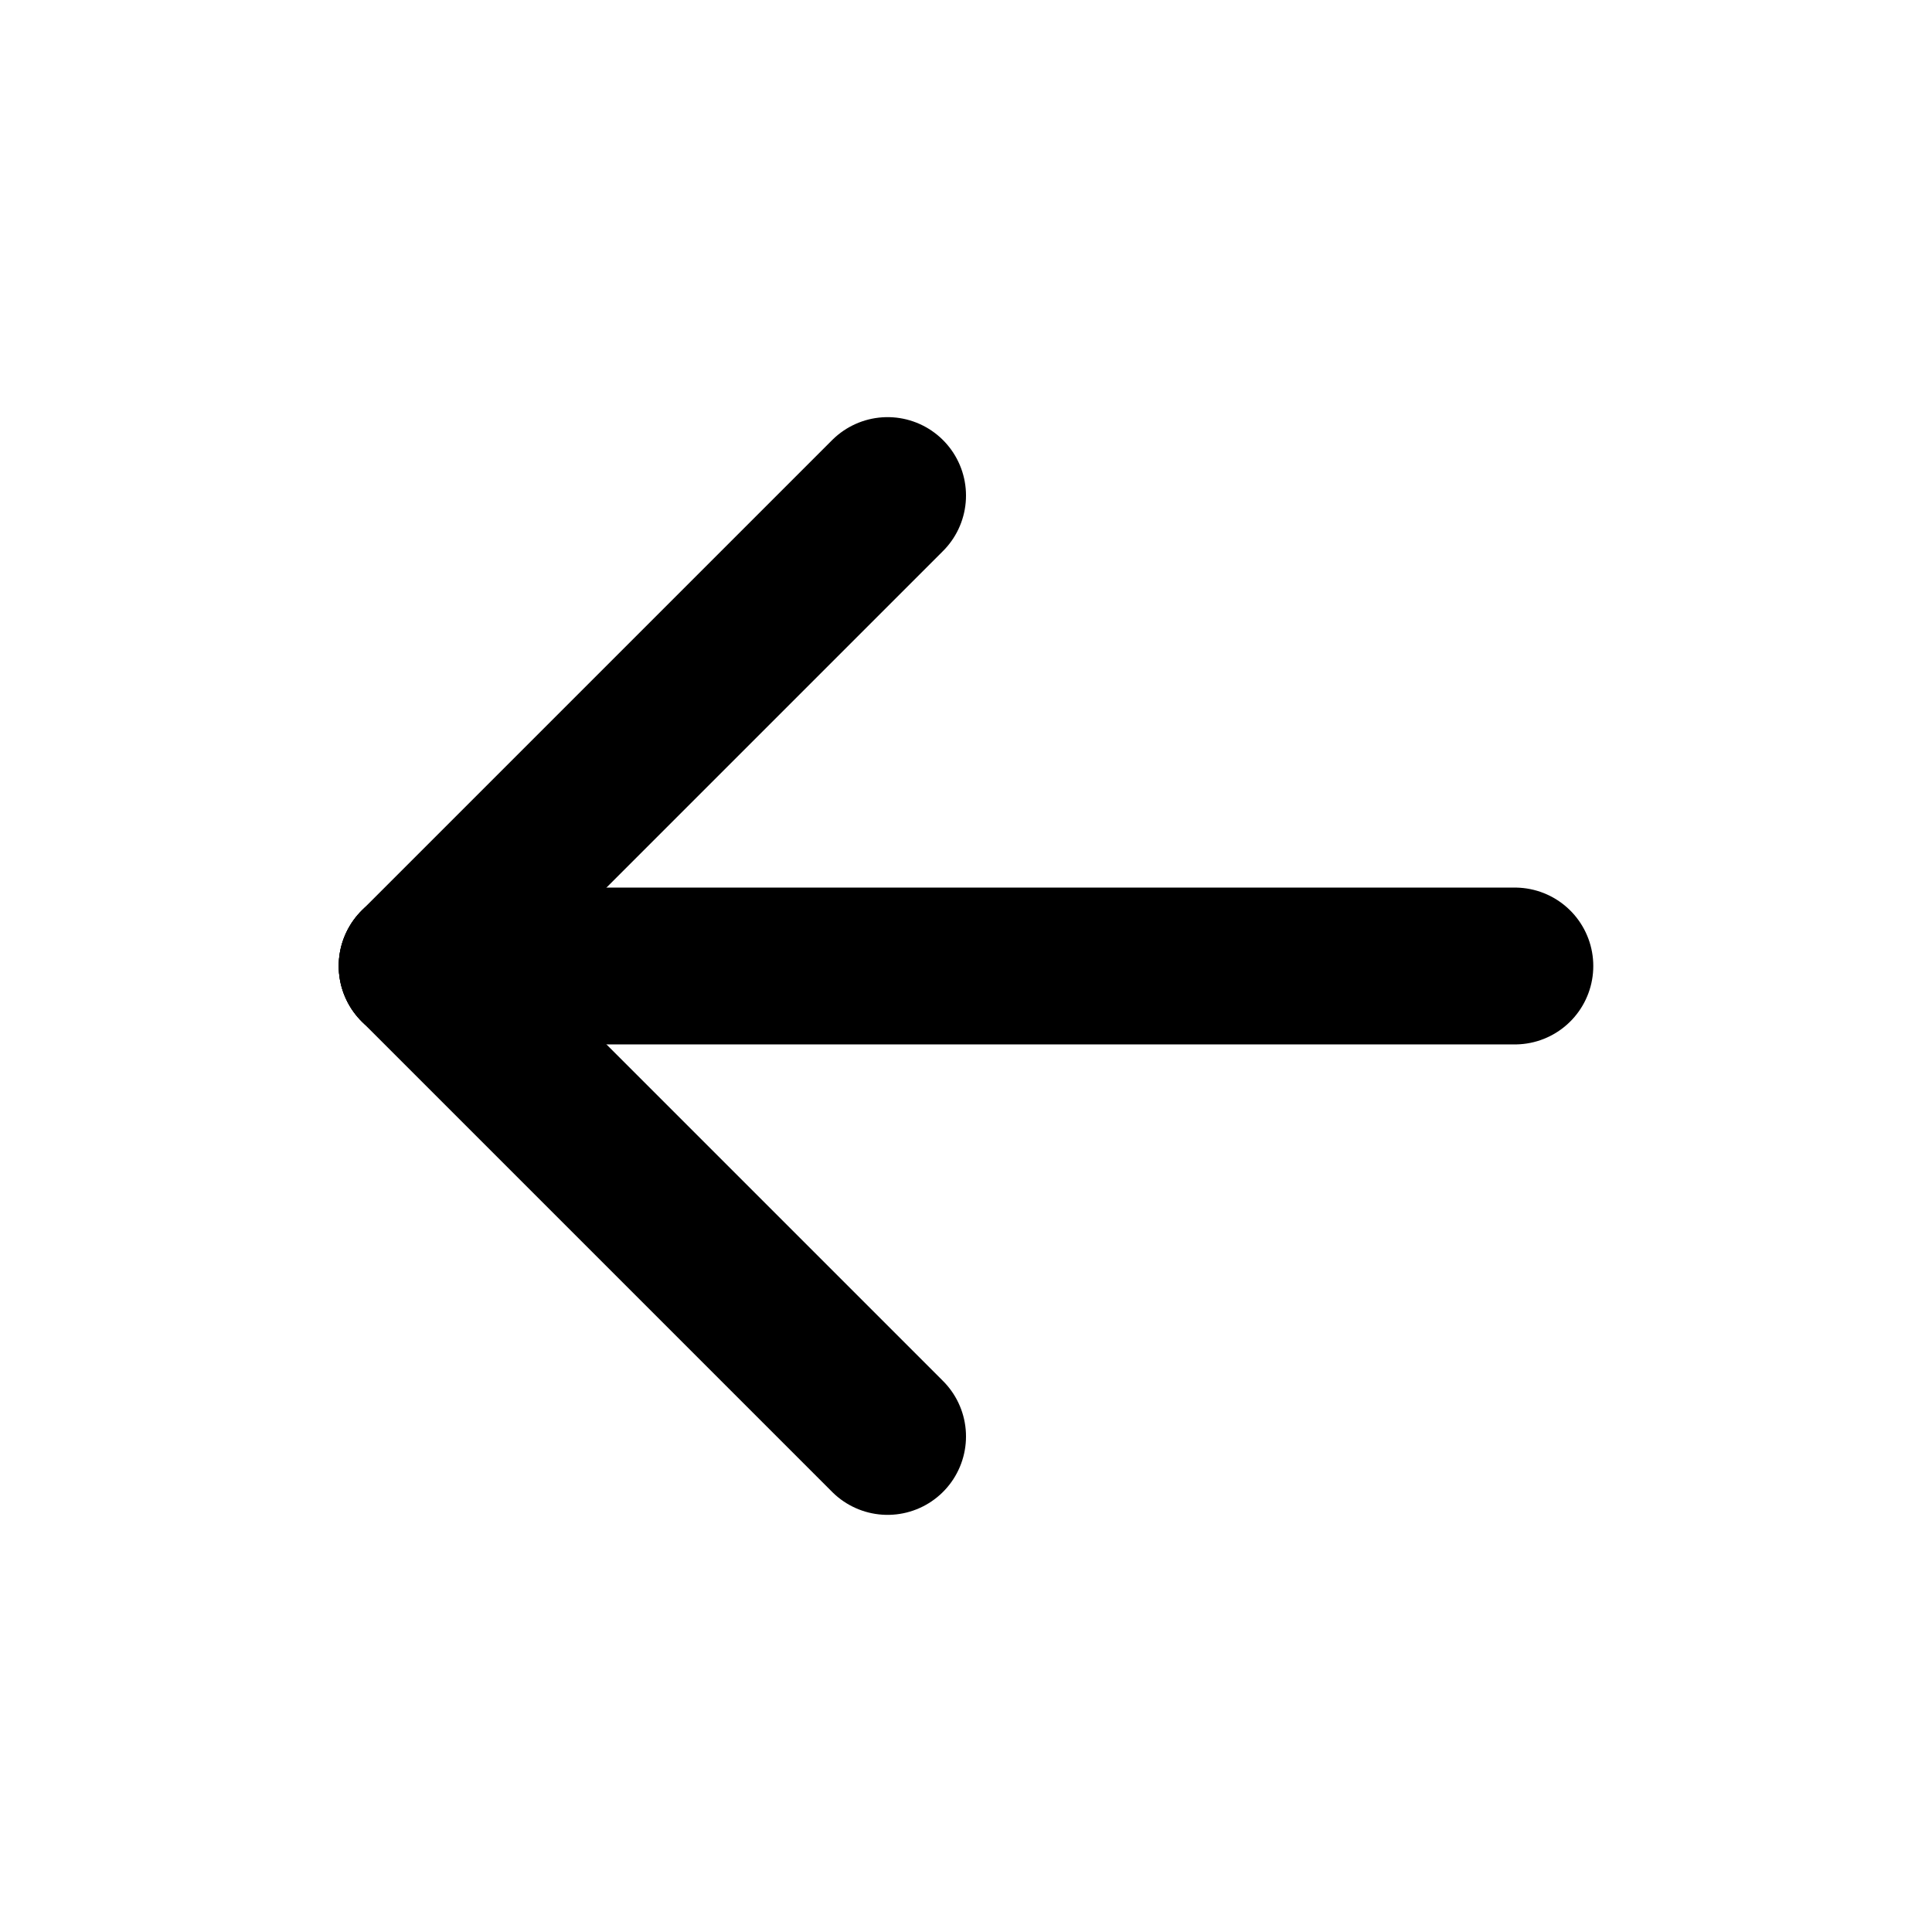
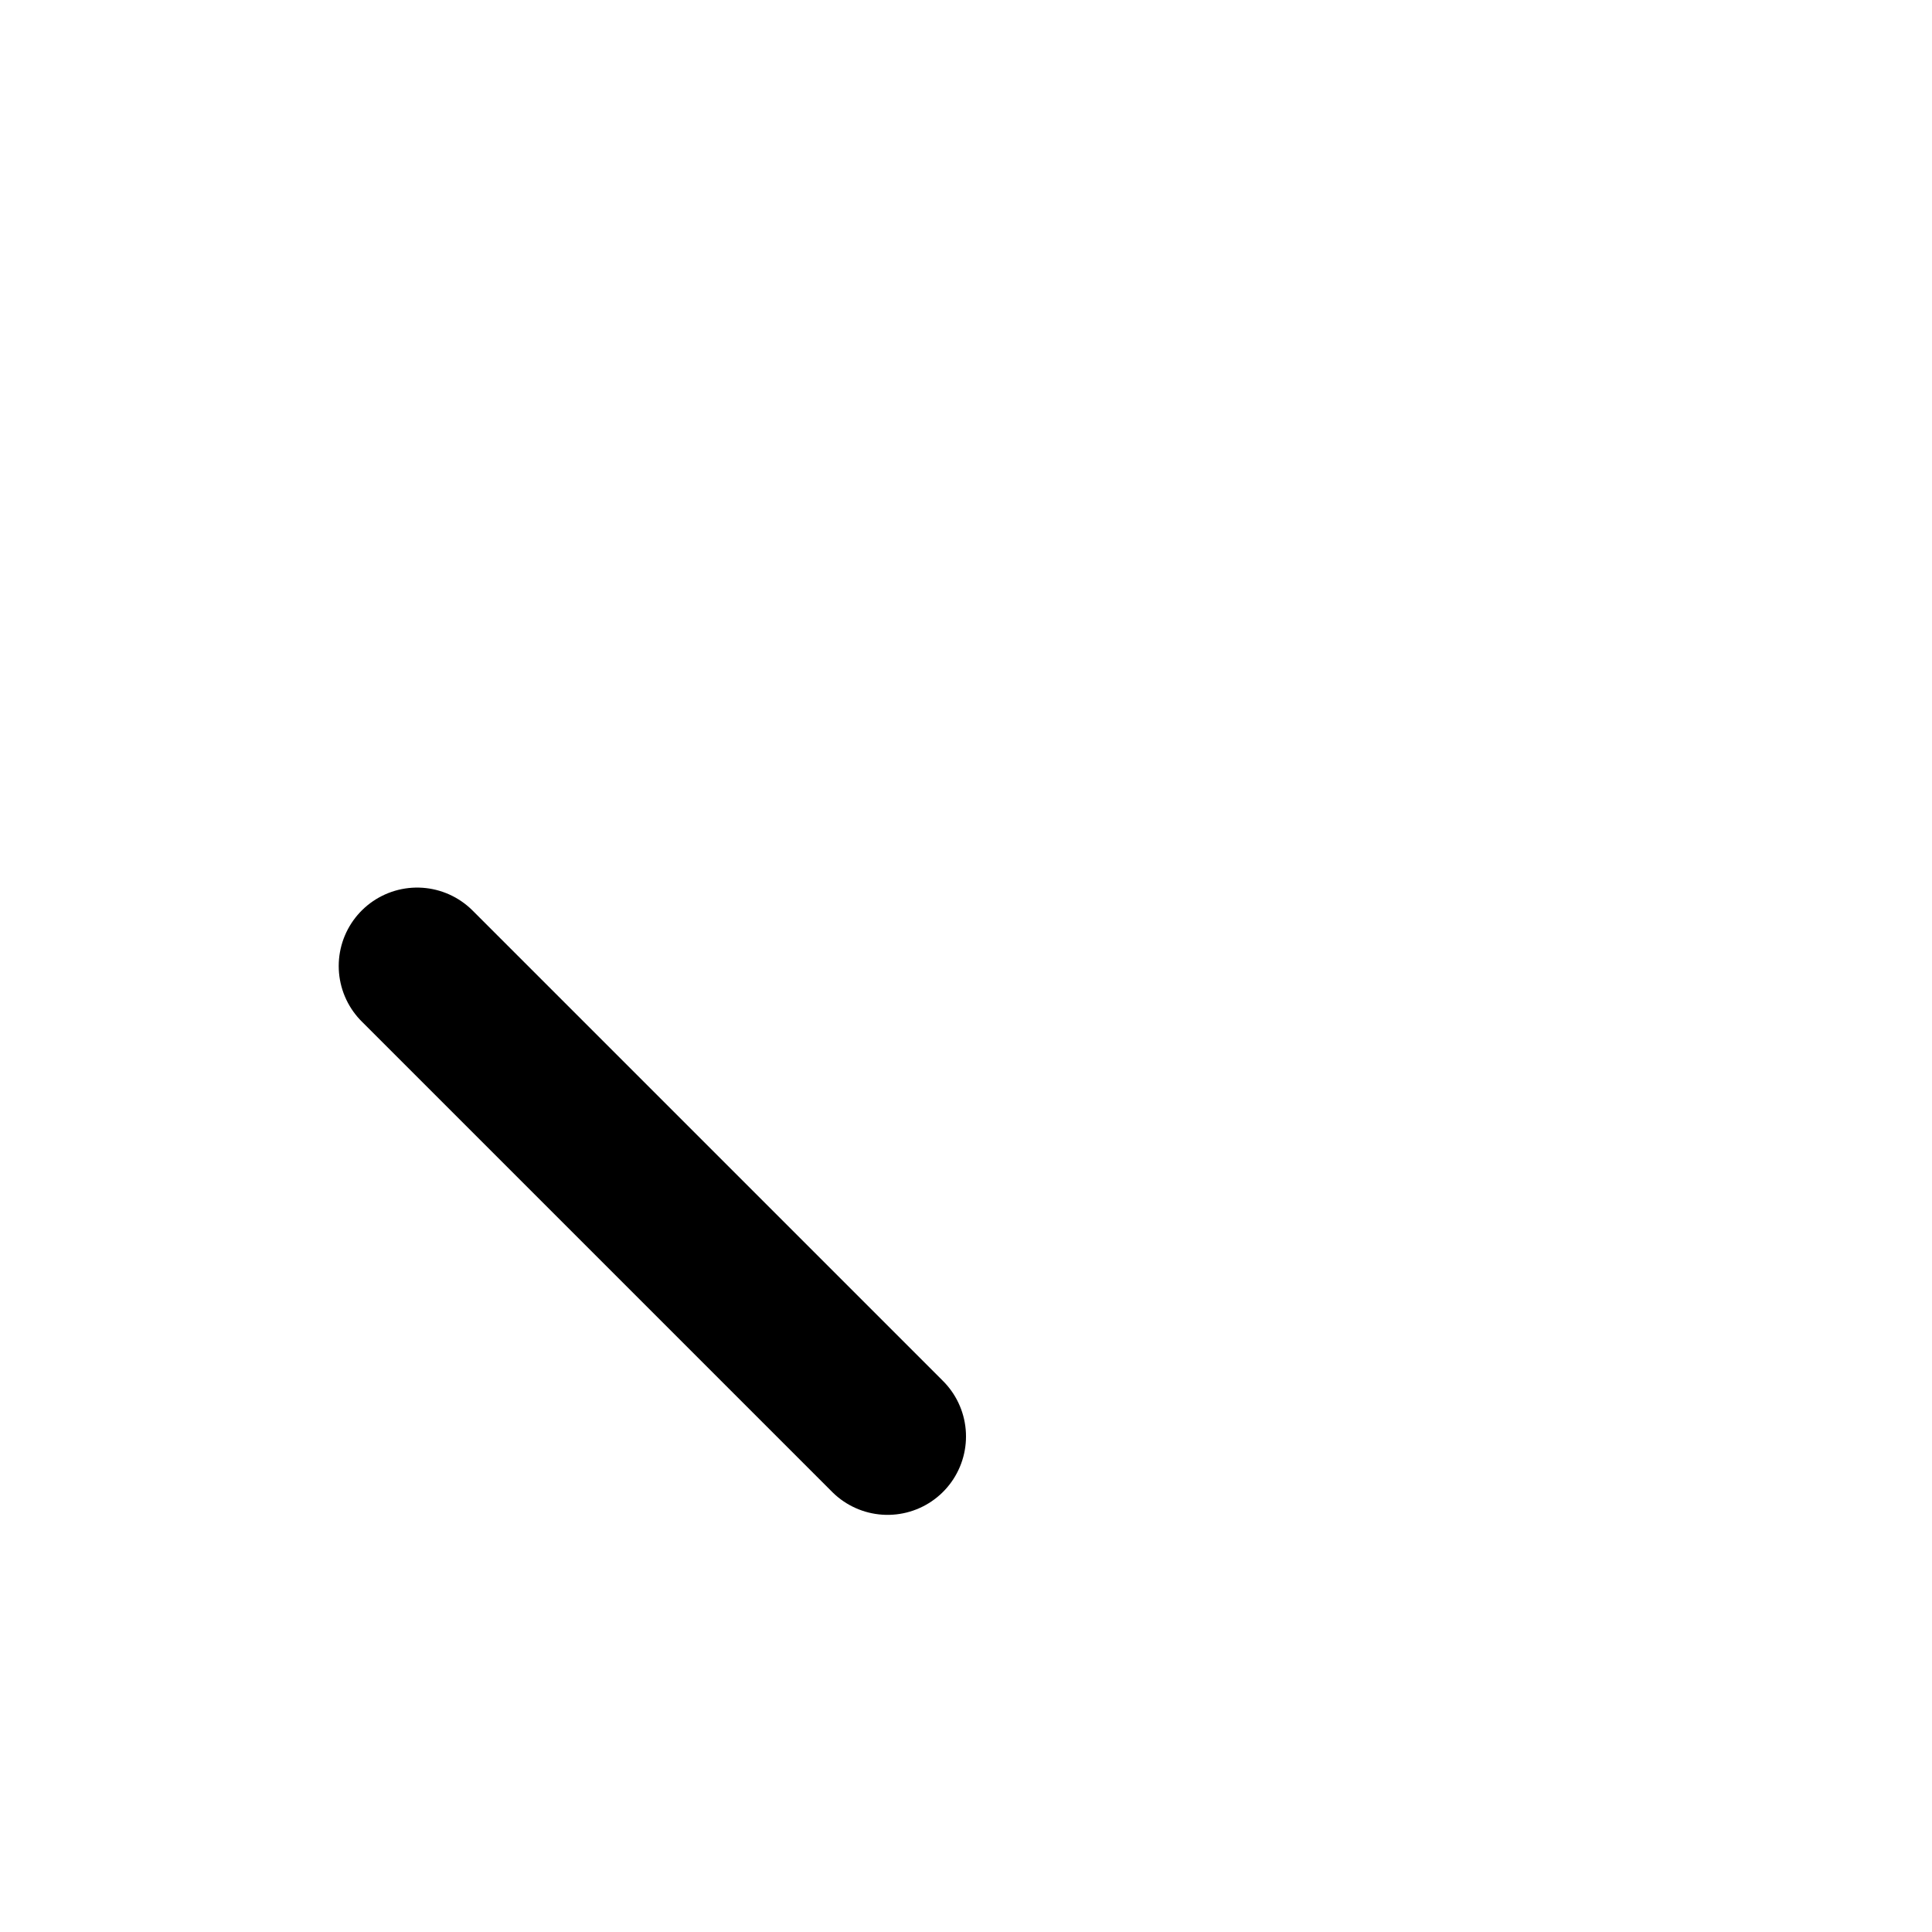
<svg xmlns="http://www.w3.org/2000/svg" width="22" height="22" viewBox="0 0 22 22" fill="none">
  <g clip-path="url(#clip0_1_1888)">
-     <path d="M17.25 11H4.75" stroke="black" stroke-width="1.786" stroke-linecap="round" stroke-linejoin="round" />
    <path d="M10.107 16.357L4.75 11" stroke="black" stroke-width="1.786" stroke-linecap="round" stroke-linejoin="round" />
-     <path d="M10.107 5.643L4.75 11" stroke="black" stroke-width="1.786" stroke-linecap="round" stroke-linejoin="round" />
  </g>
  <defs>
    <clipPath id="clip0_1_1888">
      <rect width="21.429" height="21.429" fill="white" transform="matrix(-1 0 0 1 21.714 0.286)" />
    </clipPath>
  </defs>
</svg>